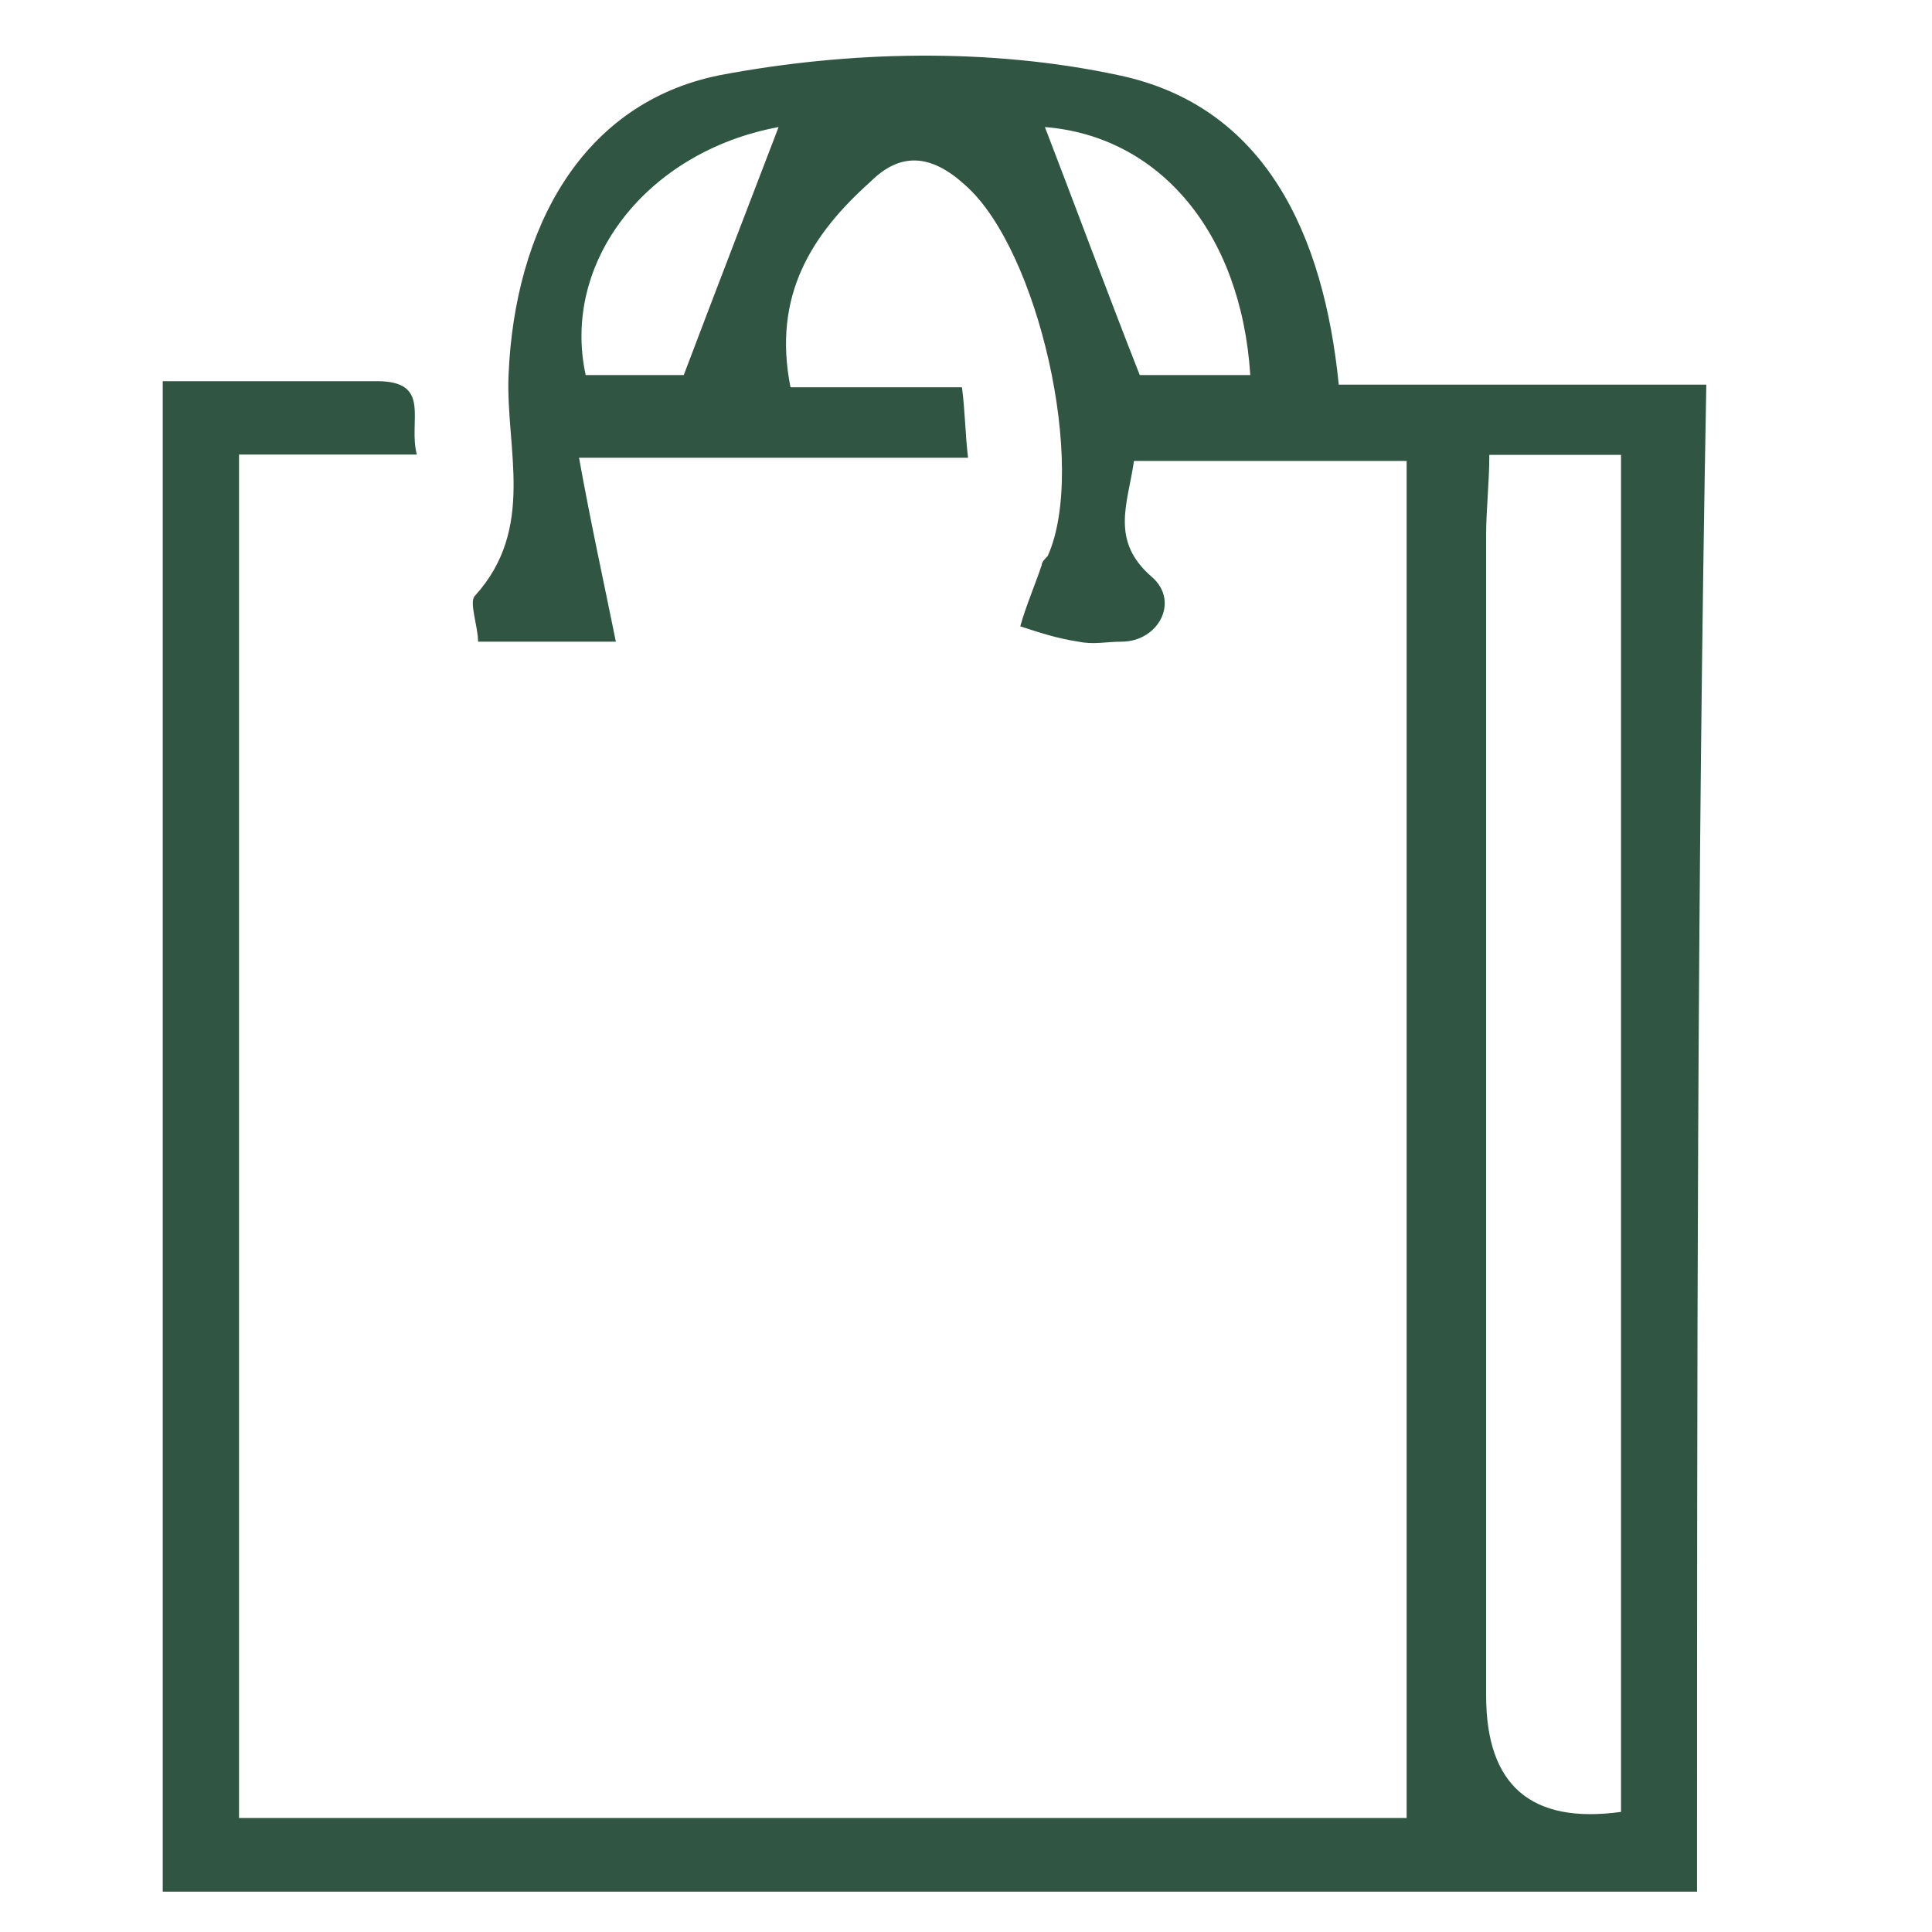
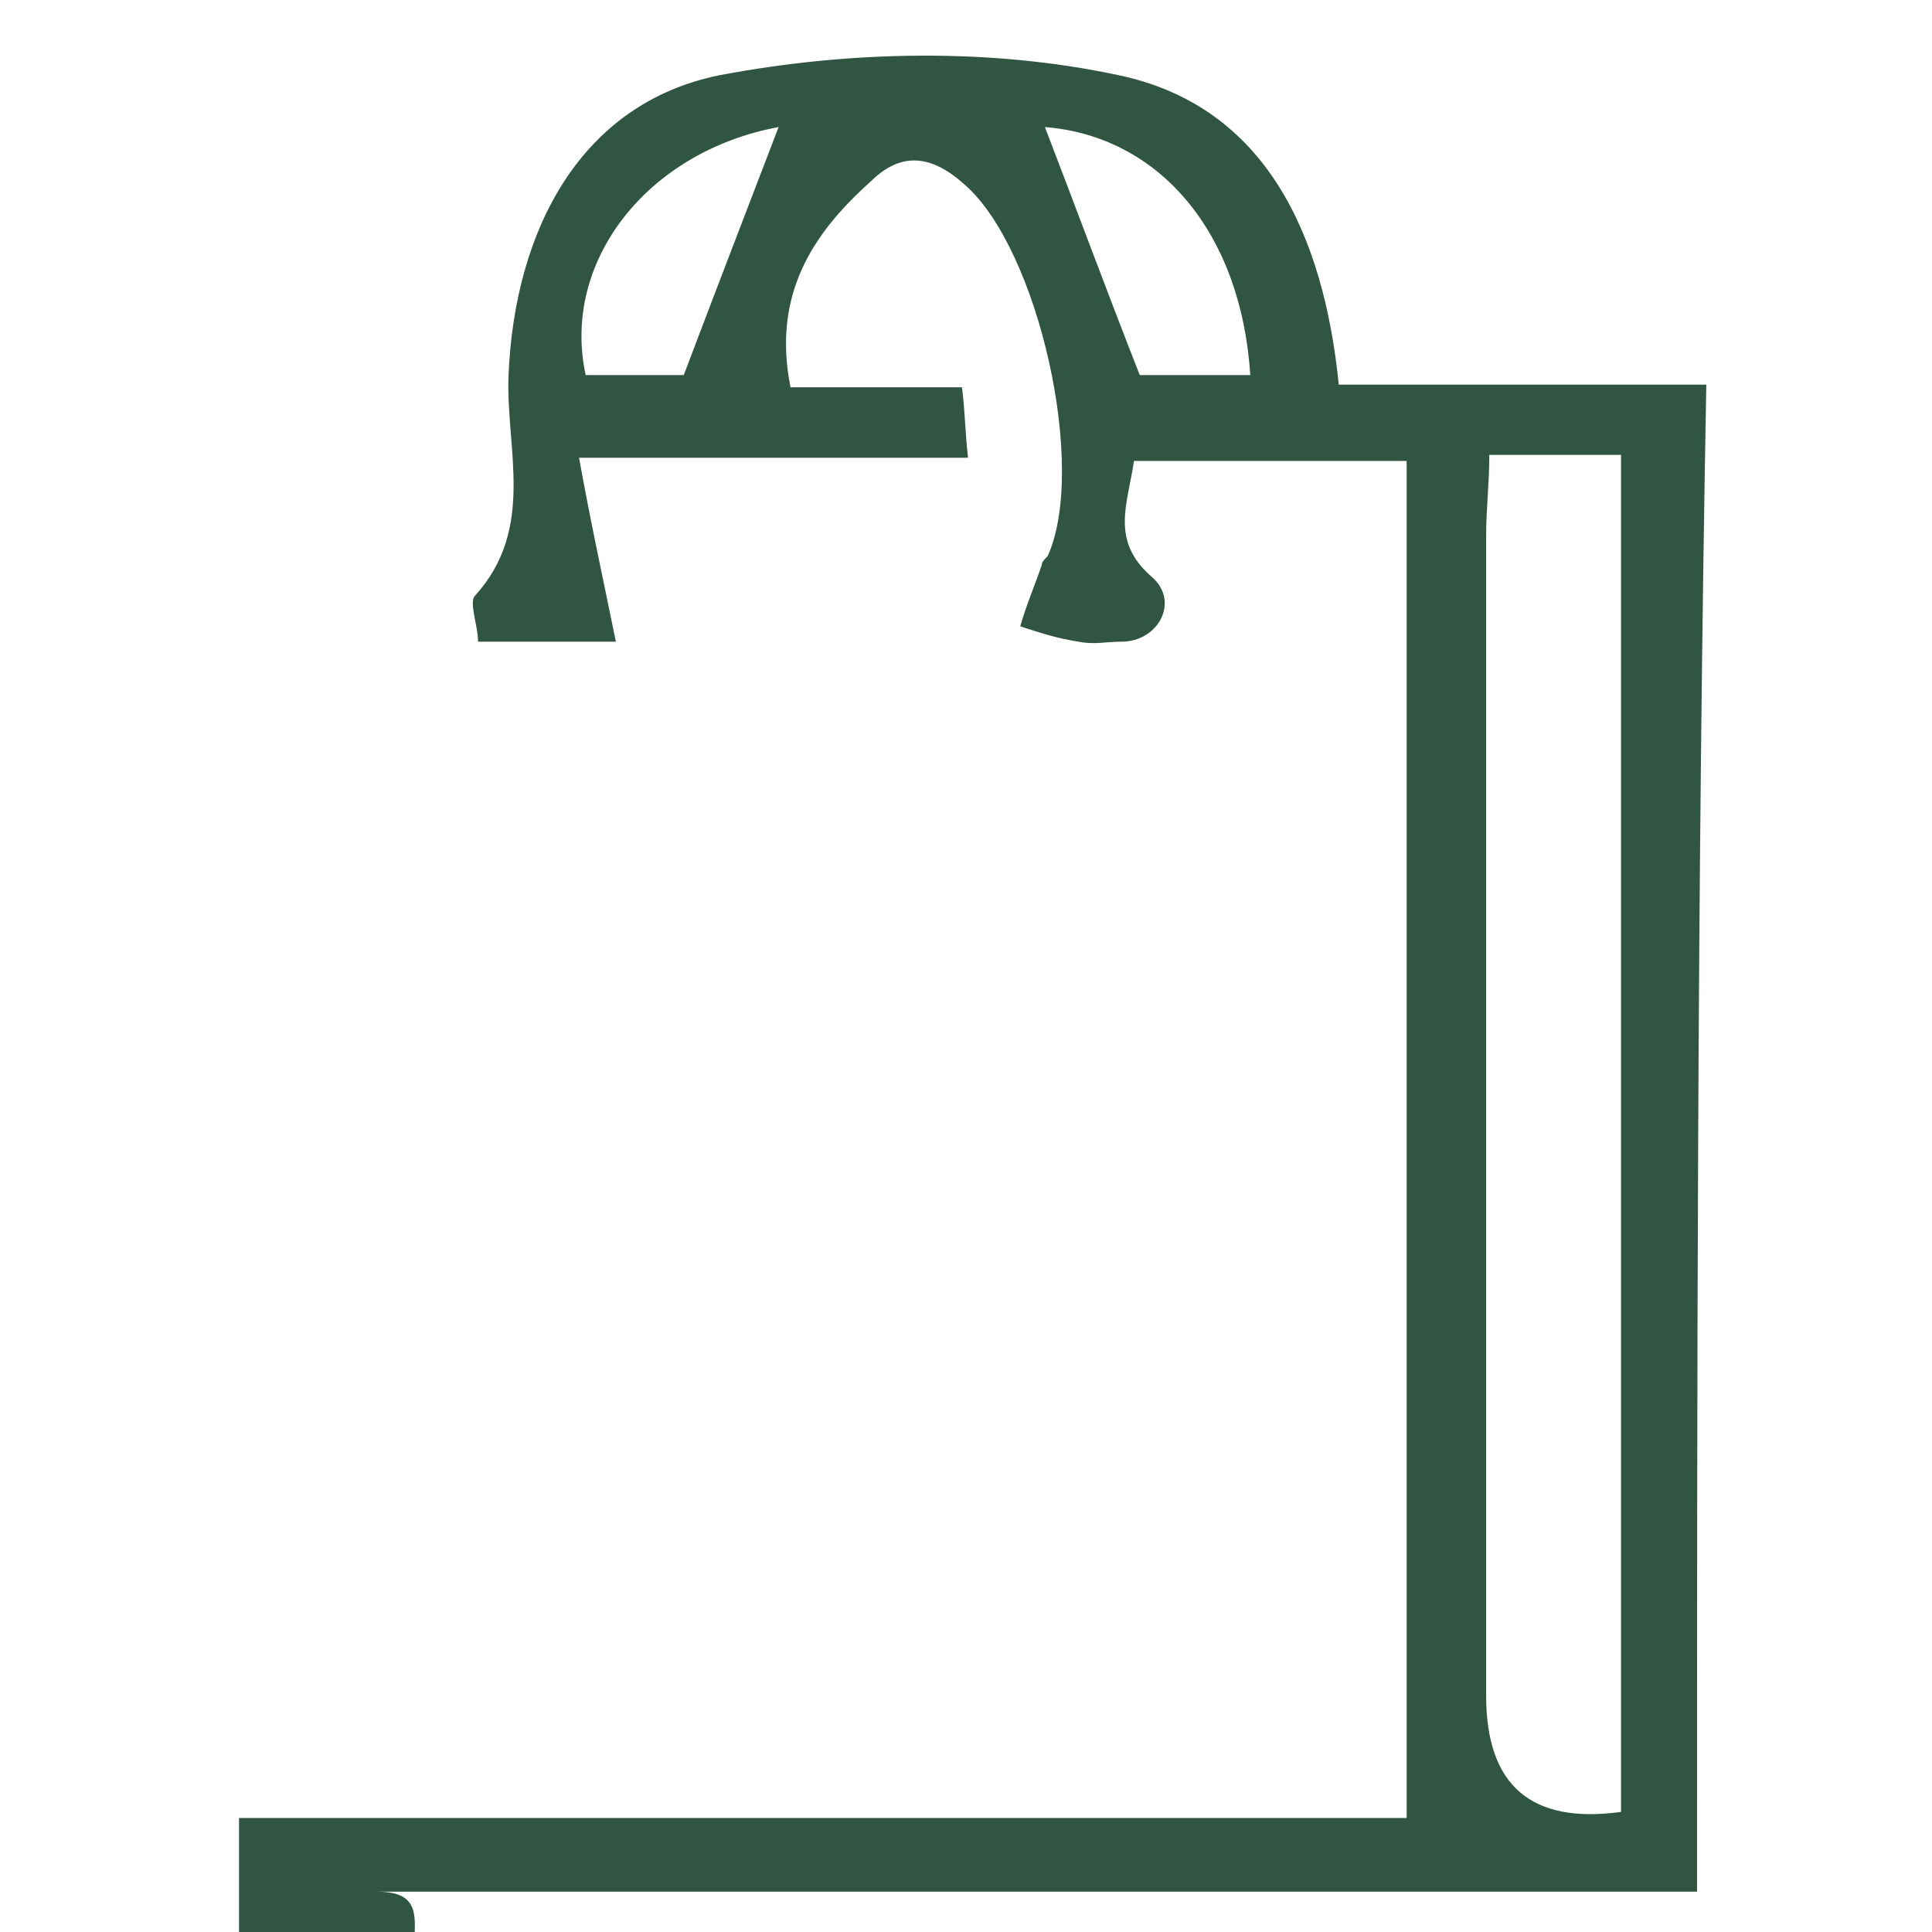
<svg xmlns="http://www.w3.org/2000/svg" id="Layer_1" viewBox="0 0 66.6 66.6">
  <defs>
    <style>.cls-1{fill:#305643;}</style>
  </defs>
-   <path class="cls-1" d="M58.52,65.21H5.61V13.14h7.39c1.9,0,1.06,1.37,1.37,2.53h-6.13V62.67H48.49V15.89h-9.4c-.21,1.48-.84,2.75,.63,4.01,.95,.84,.21,2.22-1.06,2.22-.53,0-.95,.11-1.48,0-.74-.11-1.37-.32-2.01-.53,.21-.74,.53-1.48,.74-2.11,0-.11,.11-.21,.21-.32,1.37-3.06-.32-10.56-2.85-12.78-1.16-1.06-2.22-1.16-3.27-.11-2.01,1.8-3.38,3.91-2.75,7.08h5.91c.11,.84,.11,1.58,.21,2.43h-13.41c.42,2.32,.84,4.22,1.27,6.34h-4.75c0-.53-.32-1.37-.11-1.58,2.11-2.32,1.06-5.07,1.16-7.6,.21-5.07,2.53-9.4,7.29-10.35,4.44-.84,9.29-.95,13.73,0,5.07,1.06,7.08,5.49,7.6,10.67h12.67c-.32,17.21-.32,34.43-.32,51.96Zm-2.64-2.75V15.68h-4.54c0,.95-.11,1.9-.11,2.75V58.45q0,4.65,4.65,4.01ZM43.1,12.93c-.32-4.96-3.17-8.24-7.08-8.55,1.06,2.75,2.11,5.6,3.27,8.55h3.8ZM26.84,4.38c-4.54,.84-7.5,4.65-6.65,8.55h3.38c1.16-3.06,2.22-5.81,3.27-8.55Z" />
+   <path class="cls-1" d="M58.52,65.21H5.61h7.39c1.9,0,1.06,1.37,1.37,2.53h-6.13V62.67H48.49V15.89h-9.4c-.21,1.48-.84,2.75,.63,4.01,.95,.84,.21,2.22-1.06,2.22-.53,0-.95,.11-1.48,0-.74-.11-1.37-.32-2.01-.53,.21-.74,.53-1.48,.74-2.11,0-.11,.11-.21,.21-.32,1.37-3.06-.32-10.56-2.85-12.78-1.16-1.06-2.22-1.16-3.27-.11-2.01,1.8-3.38,3.91-2.75,7.08h5.91c.11,.84,.11,1.58,.21,2.43h-13.41c.42,2.32,.84,4.22,1.27,6.34h-4.75c0-.53-.32-1.37-.11-1.58,2.11-2.32,1.06-5.07,1.16-7.6,.21-5.07,2.53-9.4,7.29-10.35,4.44-.84,9.29-.95,13.73,0,5.07,1.06,7.08,5.49,7.6,10.67h12.67c-.32,17.21-.32,34.43-.32,51.96Zm-2.64-2.75V15.68h-4.54c0,.95-.11,1.9-.11,2.75V58.45q0,4.65,4.65,4.01ZM43.1,12.93c-.32-4.96-3.17-8.24-7.08-8.55,1.06,2.75,2.11,5.6,3.27,8.55h3.8ZM26.84,4.38c-4.54,.84-7.5,4.65-6.65,8.55h3.38c1.16-3.06,2.22-5.81,3.27-8.55Z" />
</svg>